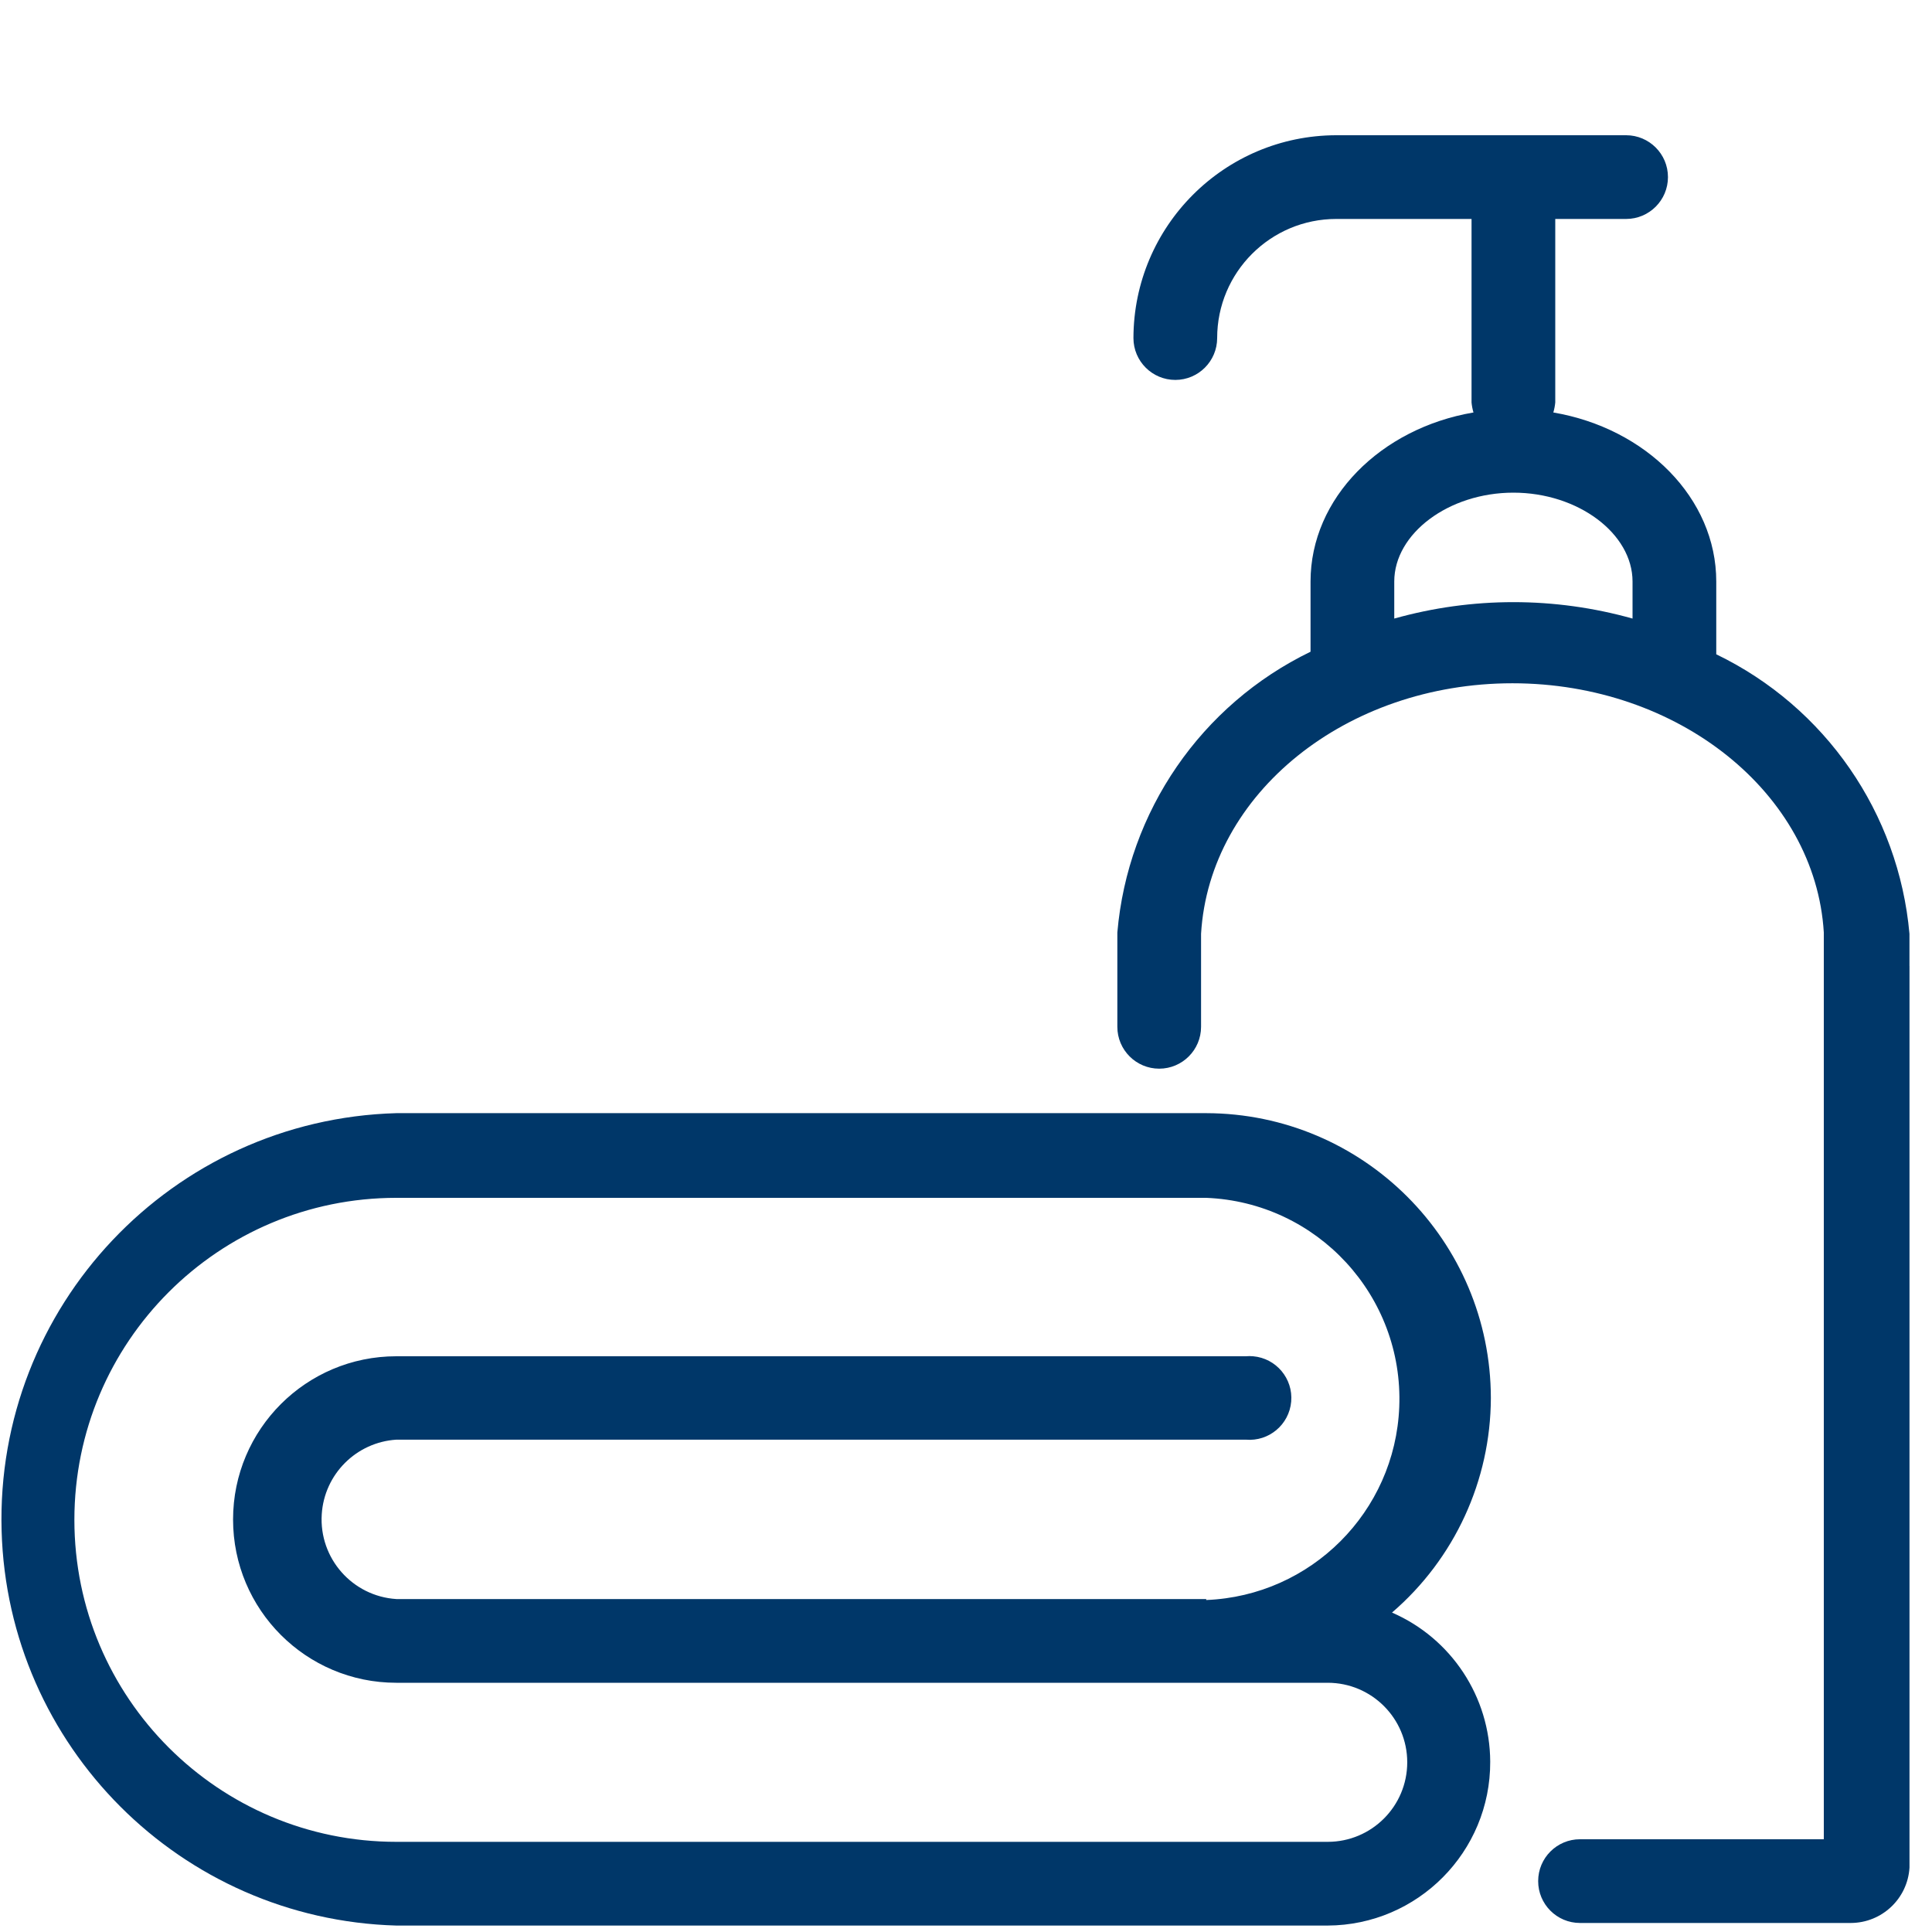
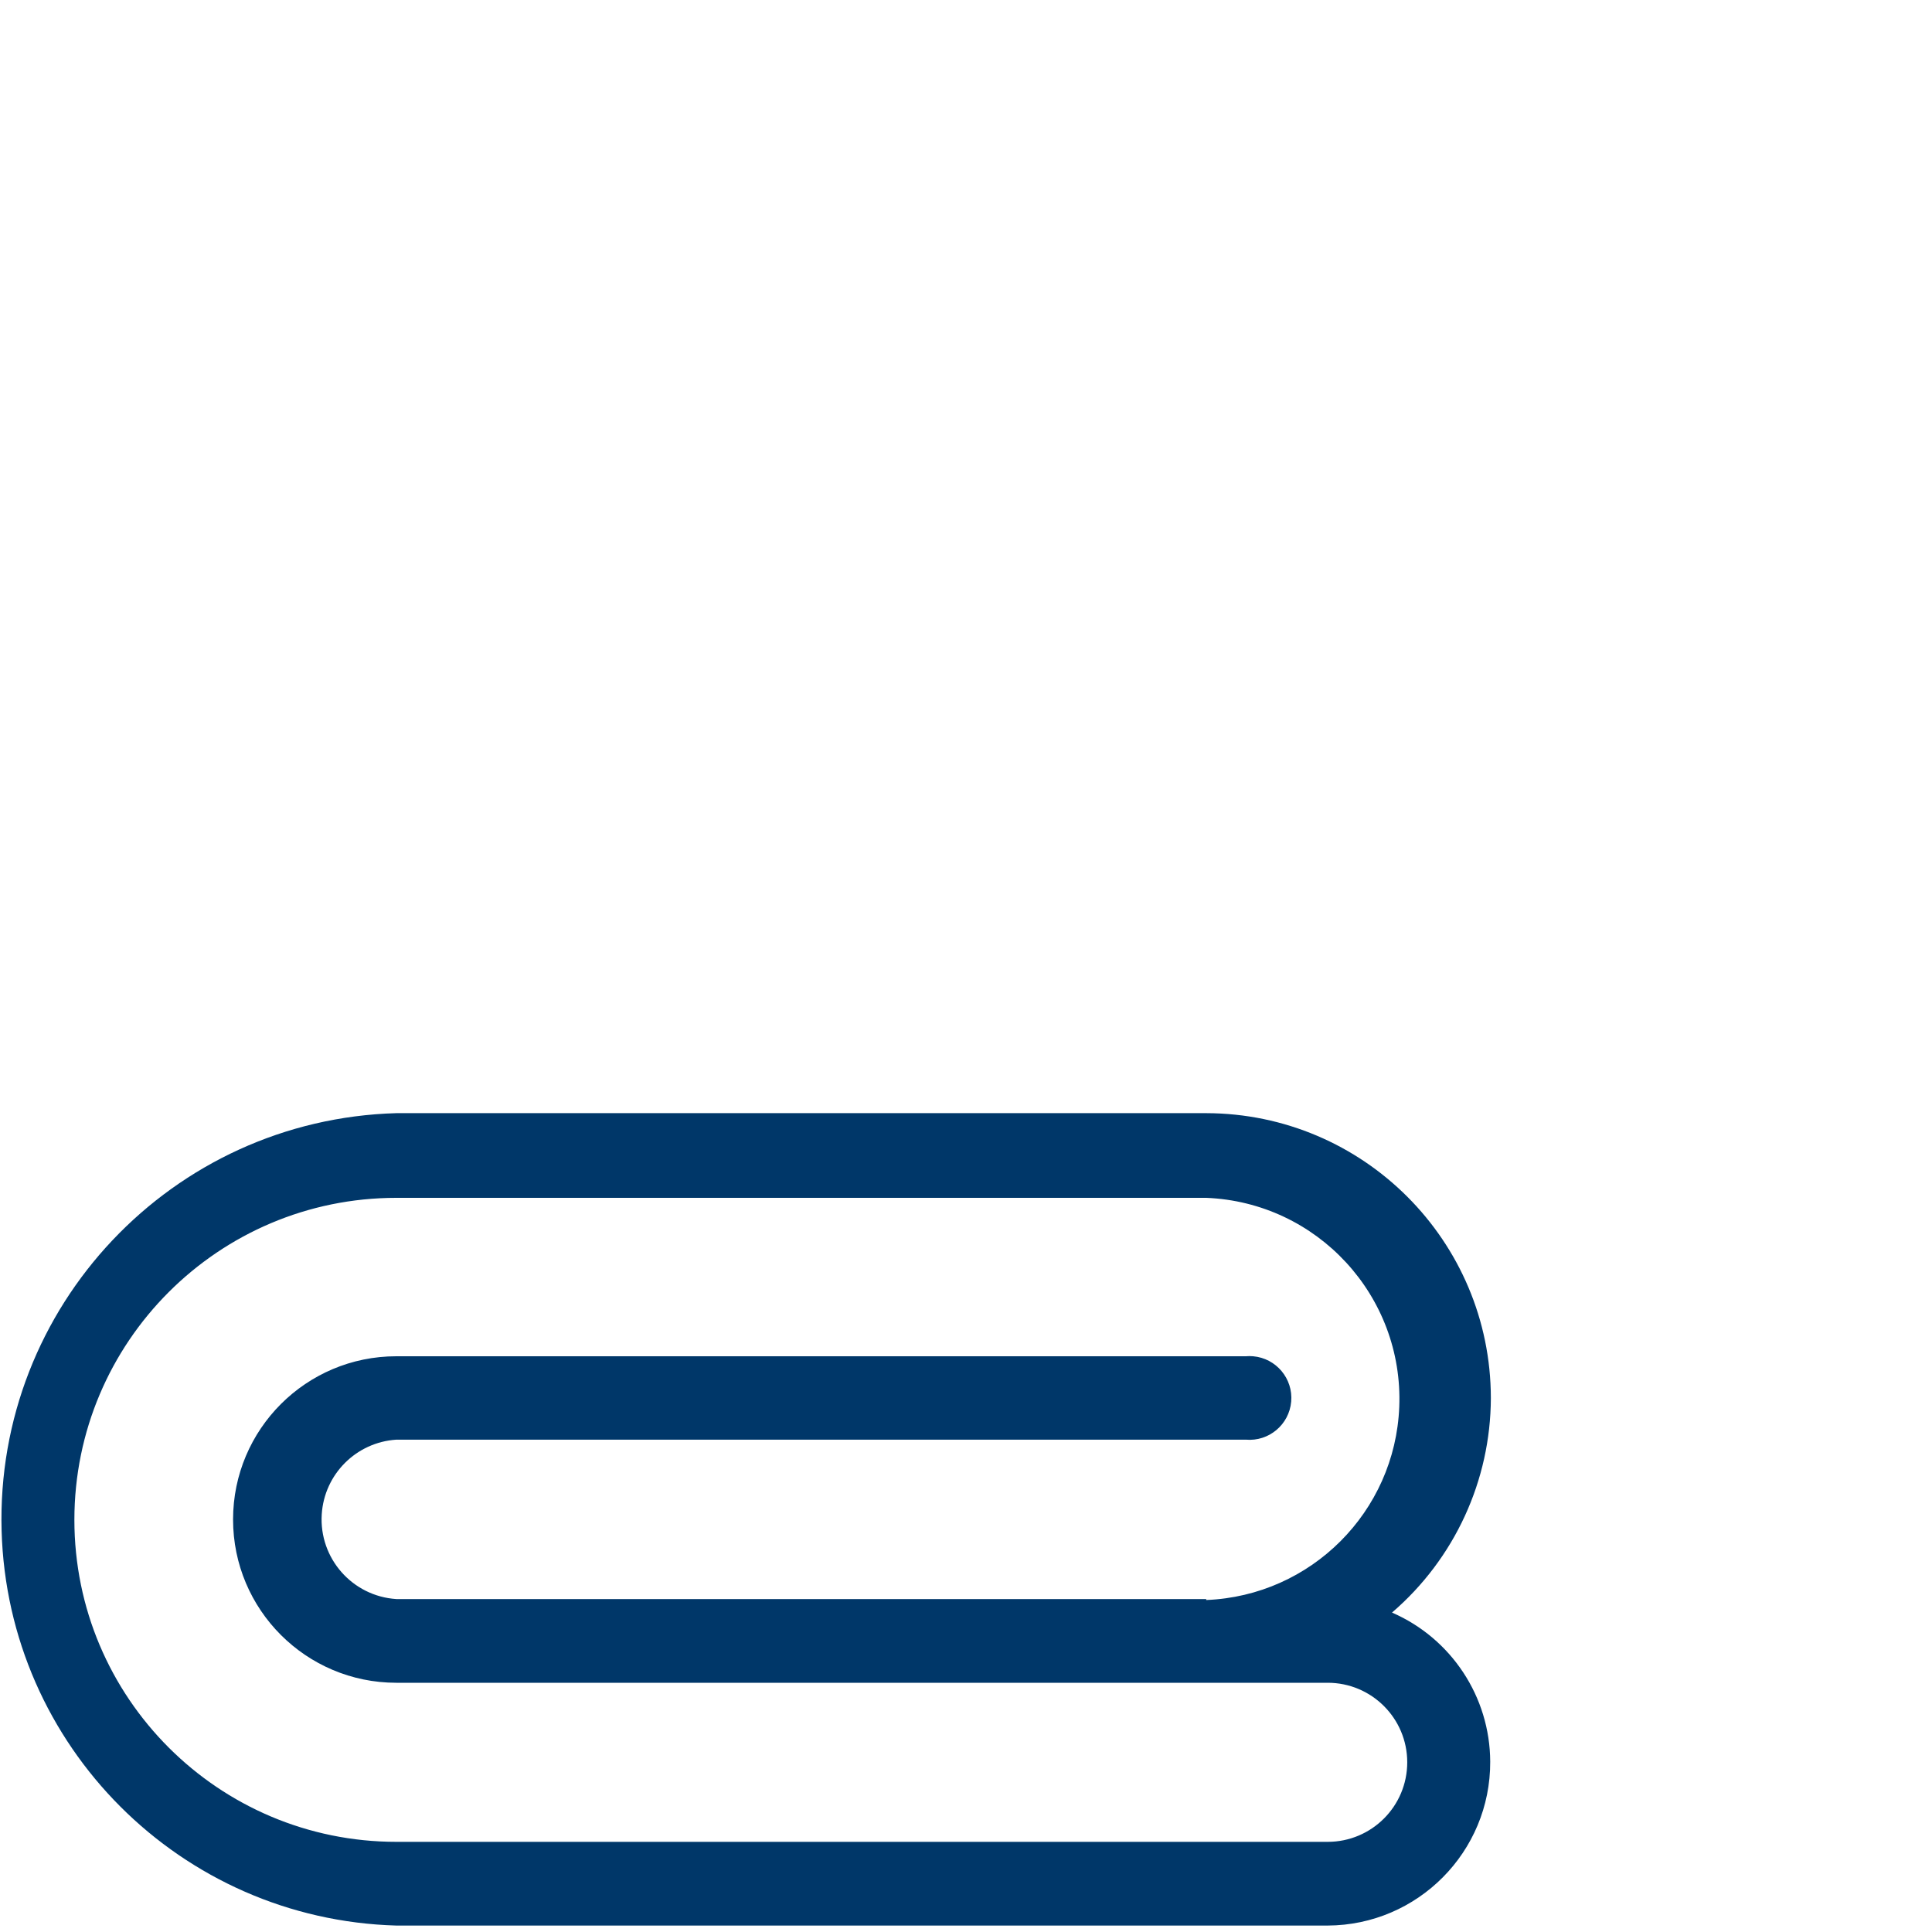
<svg xmlns="http://www.w3.org/2000/svg" id="a" viewBox="0 0 60 60" width="60" height="60">
  <path d="m46.3,43.42c-.005-4.882-3.958-8.839-8.84-8.85H12.31C5.343,34.766-.146,40.573.05,47.54c.188,6.691,5.568,12.071,12.26,12.26h28.92c2.8-.011,5.061-2.29,5.05-5.09-.008-2.012-1.205-3.828-3.05-4.63,1.942-1.669,3.062-4.1,3.07-6.66Zm-8.84,6.24H12.31c-1.367-.087-2.405-1.265-2.318-2.632.079-1.246,1.072-2.238,2.318-2.318h26.38c.715.063,1.346-.466,1.409-1.181.063-.715-.466-1.346-1.181-1.409-.076-.007-.152-.007-.228,0H12.31c-2.8-.001-5.071,2.268-5.072,5.068-.001,2.8,2.268,5.071,5.068,5.072h28.925c1.364-.001,2.471,1.104,2.472,2.468.001,1.364-1.104,2.471-2.468,2.472H12.31c-5.523,0-10-4.477-10-10s4.477-10,10-10h25.15c3.449.138,6.133,3.046,5.995,6.495-.13,3.255-2.74,5.865-5.995,5.995v-.03Z" fill="#003769" stroke-width="0" />
-   <path d="m59.3,30v-1c-.333-3.748-2.612-7.044-6-8.68v-2.26c0-2.59-2.18-4.76-5.06-5.25.03-.101.05-.205.06-.31v-5.7h2.2c.718,0,1.3-.582,1.3-1.3s-.582-1.3-1.3-1.3h-9c-3.477.006-6.294,2.823-6.3,6.3.001.718.583,1.299,1.301,1.299.717-.001,1.298-.582,1.299-1.299,0-2.043,1.657-3.7,3.7-3.7h4.2v5.7c.01.105.03.209.06.31-2.88.49-5.06,2.66-5.06,5.25v2.18c-3.397,1.646-5.676,4.959-6,8.72v2.93c.001.718.583,1.299,1.301,1.299.717-.001,1.298-.582,1.299-1.299v-2.89c.26-4.36,4.51-7.78,9.67-7.78s9.41,3.42,9.67,7.74v28.16h-7.57c-.718-.001-1.301.581-1.301,1.299-.001.718.581,1.301,1.299,1.301h8.413c.965-.004,1.762-.756,1.82-1.72v-28Zm-16-10.75v-1.19c0-1.49,1.69-2.76,3.7-2.76s3.7,1.27,3.7,2.76v1.15c-2.42-.68-4.98-.68-7.4,0v.04Z" fill="#003769" stroke-width="0" />
</svg>